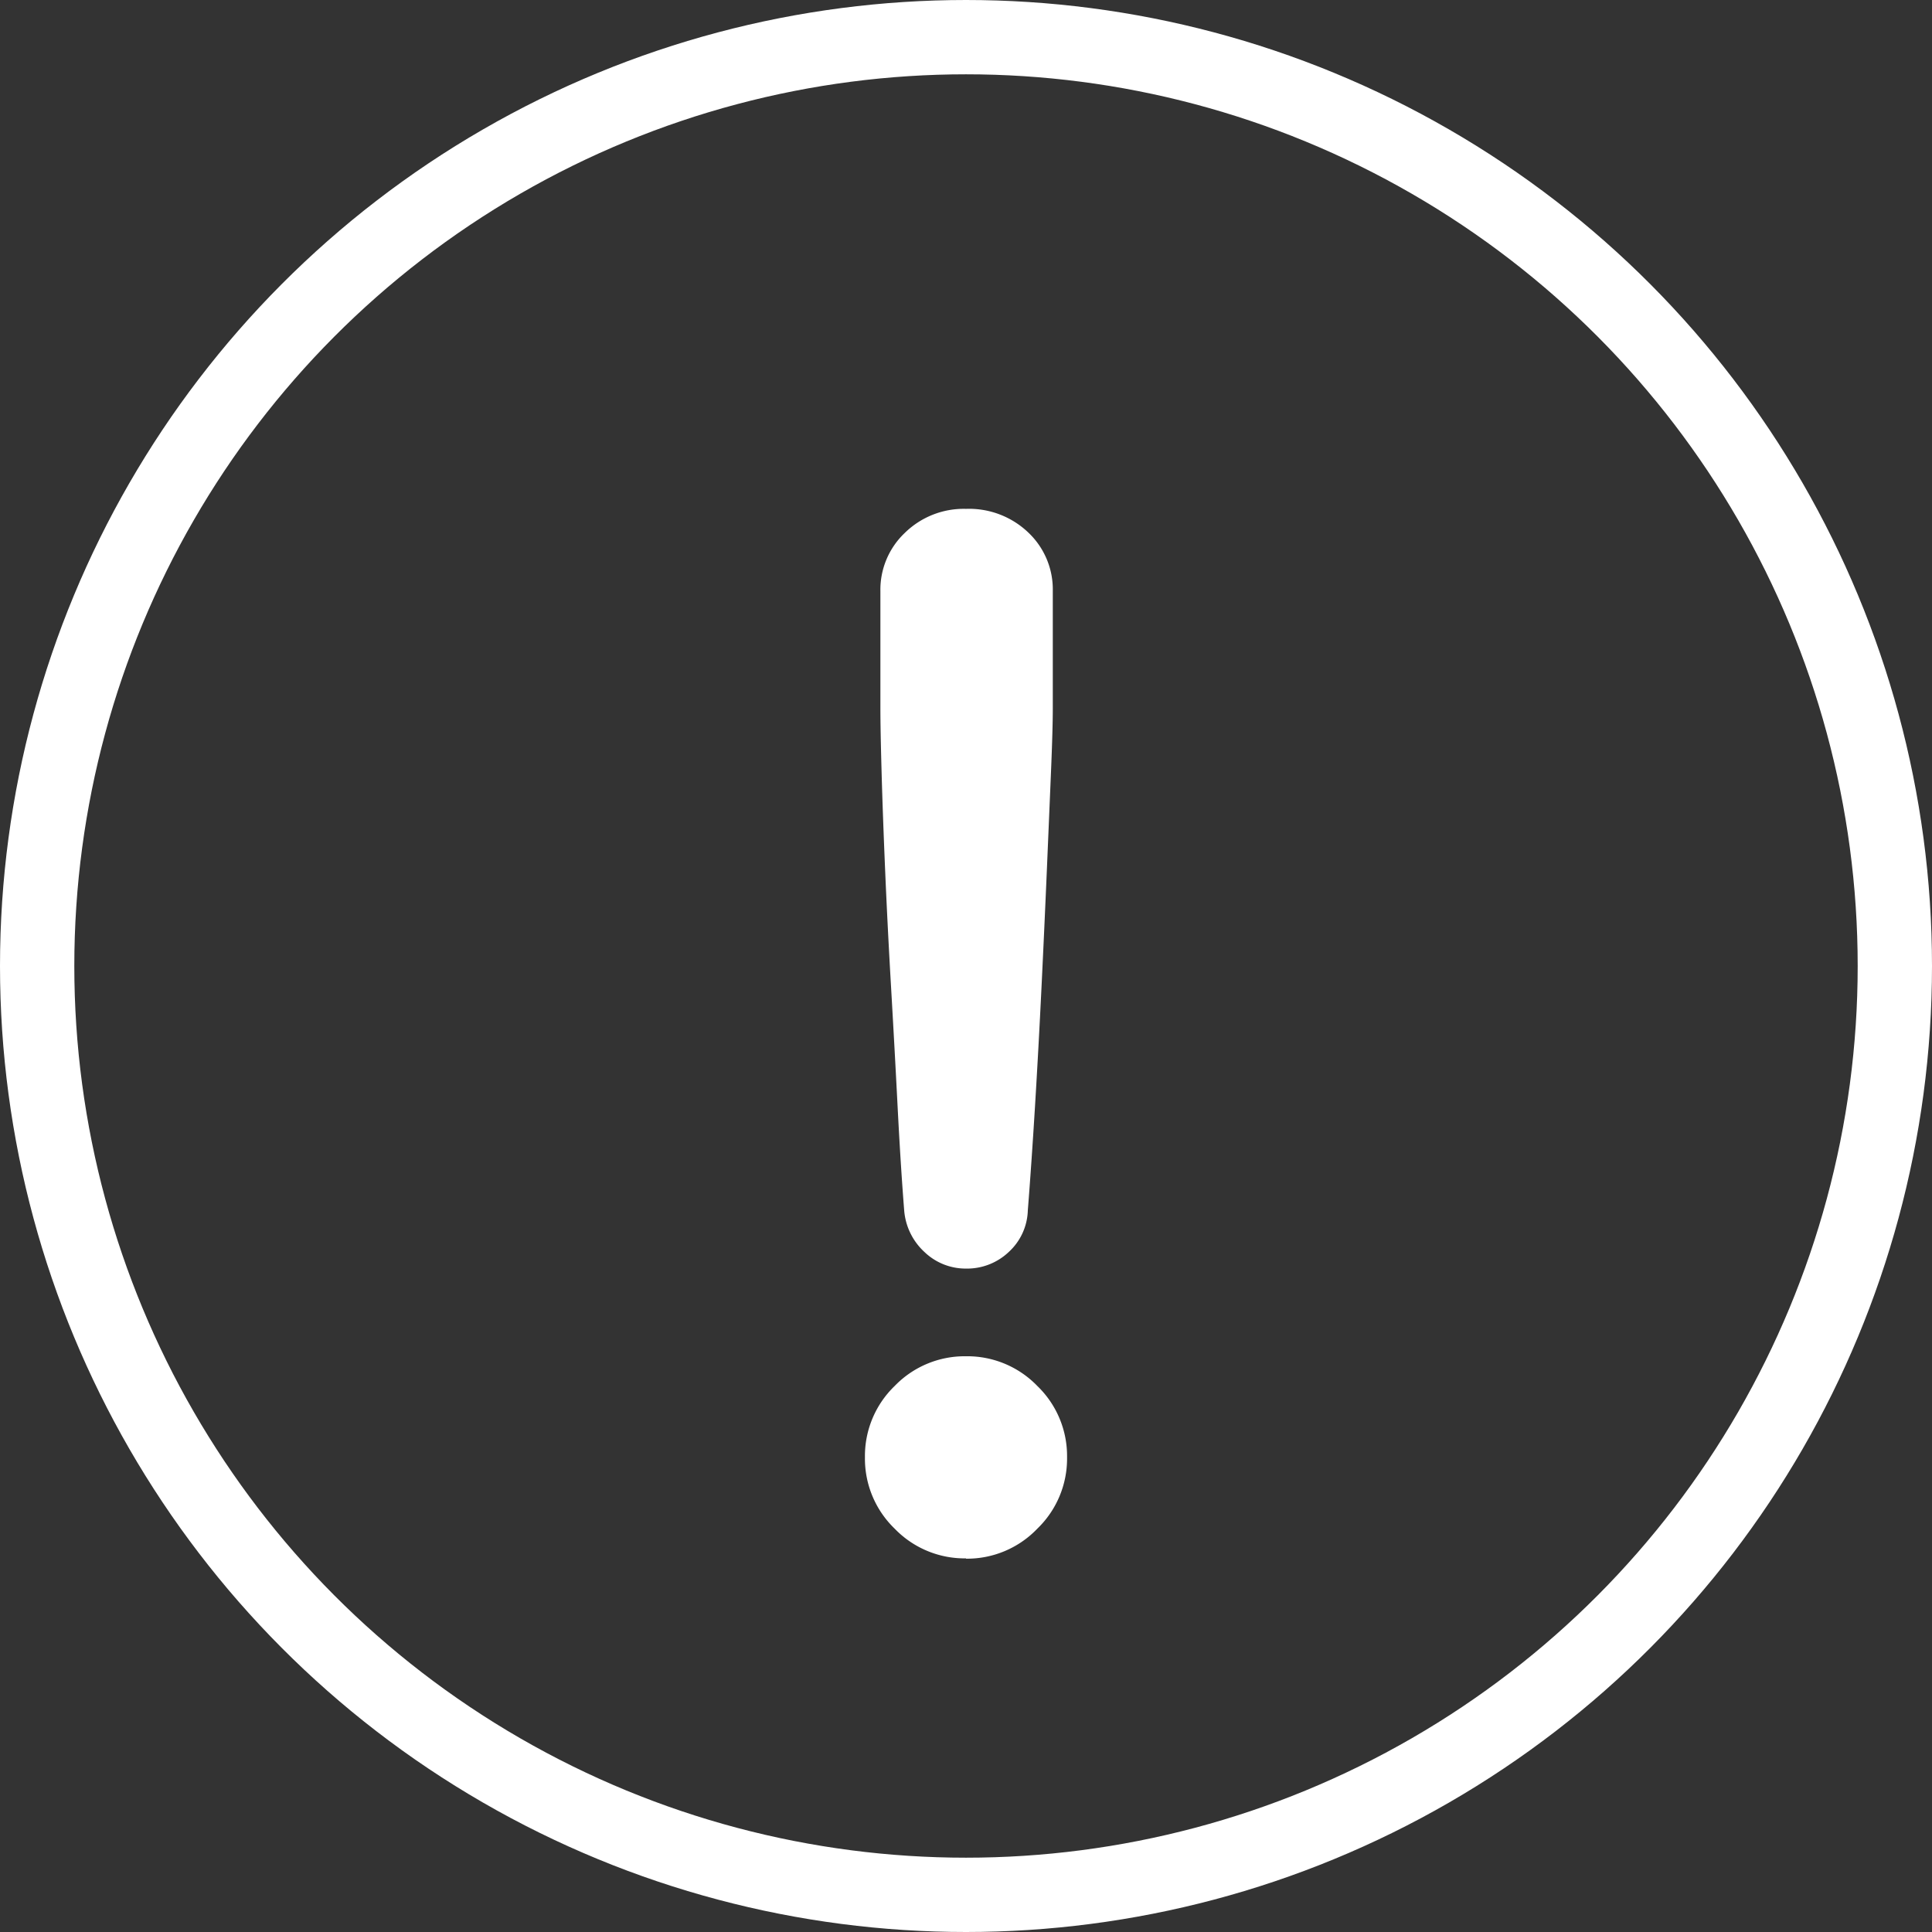
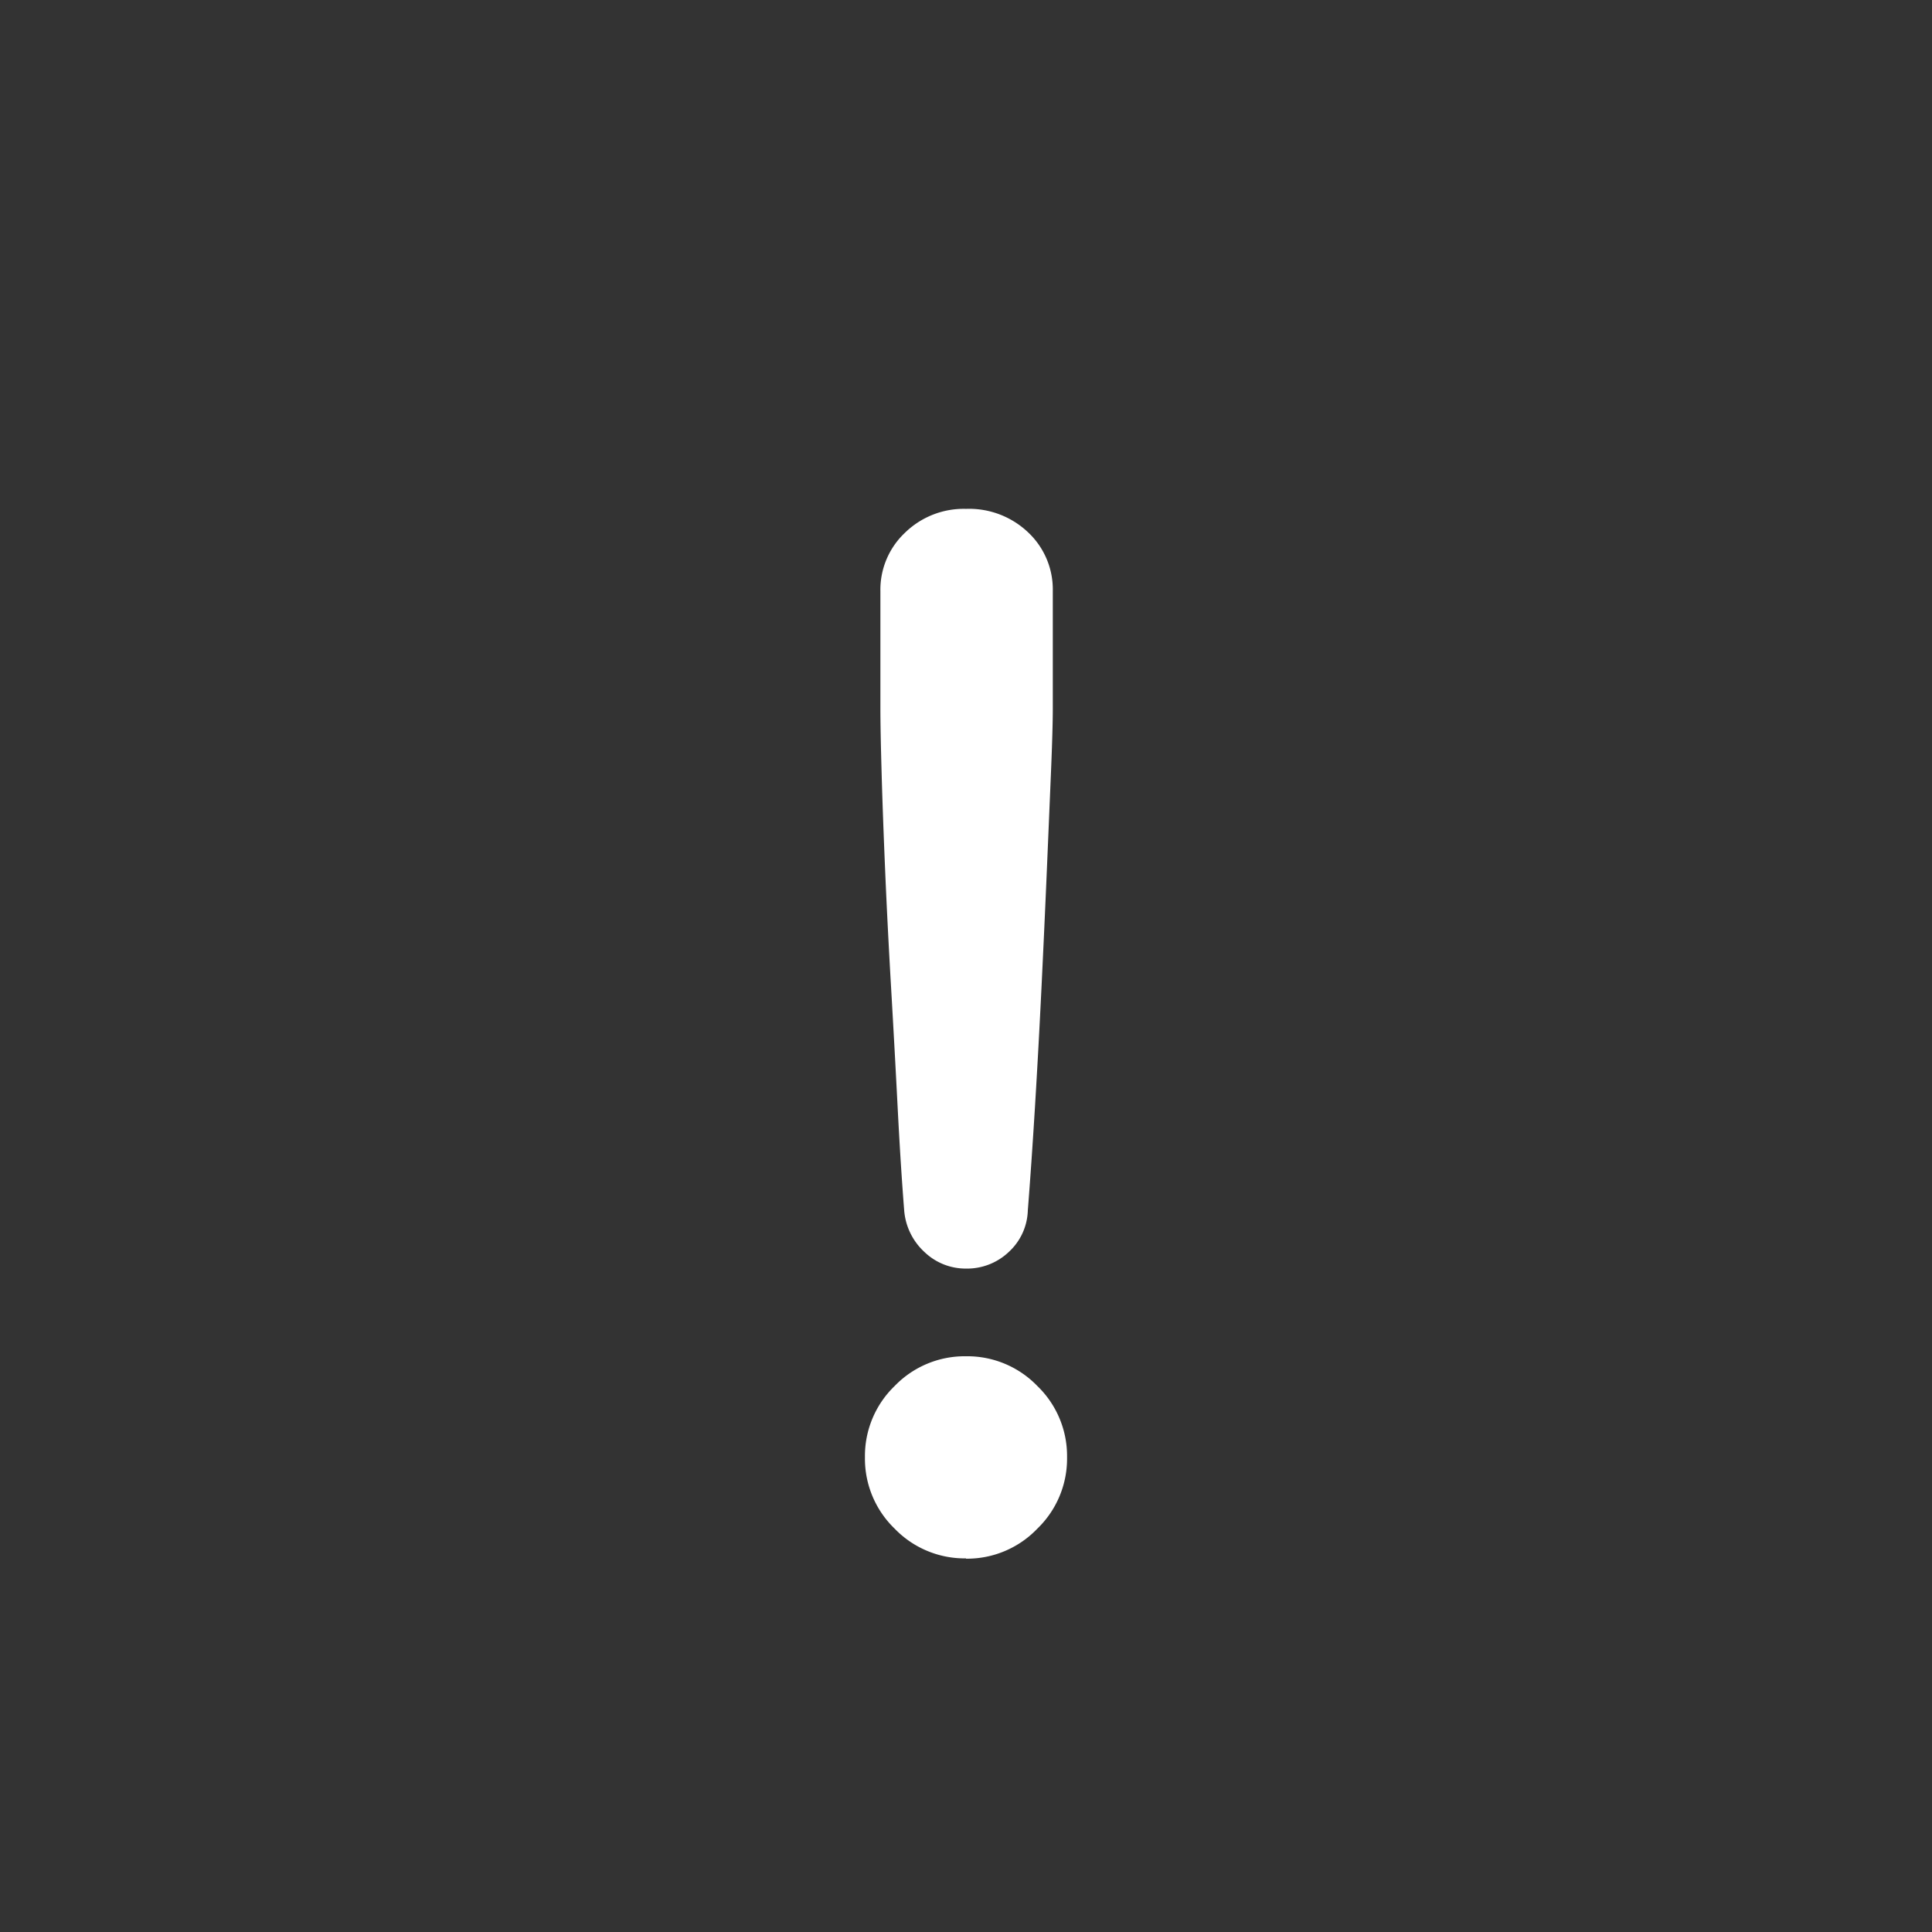
<svg xmlns="http://www.w3.org/2000/svg" width="26" height="26" viewBox="0 0 26 26">
  <rect x="0" y="0" width="26" height="26" fill="#333333" stroke="none" />
  <g id="グループ_2075" data-name="グループ 2075" transform="translate(-408.289 -1094.289)">
    <g id="楕円形_138" data-name="楕円形 138" transform="translate(408.289 1094.289)" fill="none" stroke="#fff" stroke-width="1">
      <circle cx="13" cy="13" r="13" stroke="none" />
-       <circle cx="13" cy="13" r="12.5" fill="none" />
    </g>
    <path id="パス_1730" data-name="パス 1730" d="M0-2.928a.8.8,0,0,1-.56-.224.85.85,0,0,1-.272-.56Q-.88-4.32-.92-5.1t-.088-1.608q-.048-.824-.08-1.576t-.048-1.328q-.016-.576-.016-.848v-1.584a1.053,1.053,0,0,1,.328-.784A1.132,1.132,0,0,1,0-13.152a1.153,1.153,0,0,1,.84.32,1.053,1.053,0,0,1,.328.784v1.584q0,.272-.024.848T1.088-8.288q-.032.752-.072,1.576T.928-5.1Q.88-4.32.832-3.712a.789.789,0,0,1-.256.56A.815.815,0,0,1,0-2.928Zm0,3.9a1.309,1.309,0,0,1-.96-.4,1.309,1.309,0,0,1-.4-.96,1.309,1.309,0,0,1,.4-.96,1.309,1.309,0,0,1,.96-.4,1.309,1.309,0,0,1,.96.4,1.309,1.309,0,0,1,.4.96,1.309,1.309,0,0,1-.4.96A1.309,1.309,0,0,1,0,.976Z" transform="translate(421.289 1114.289)" fill="#fff" />
  </g>
</svg>